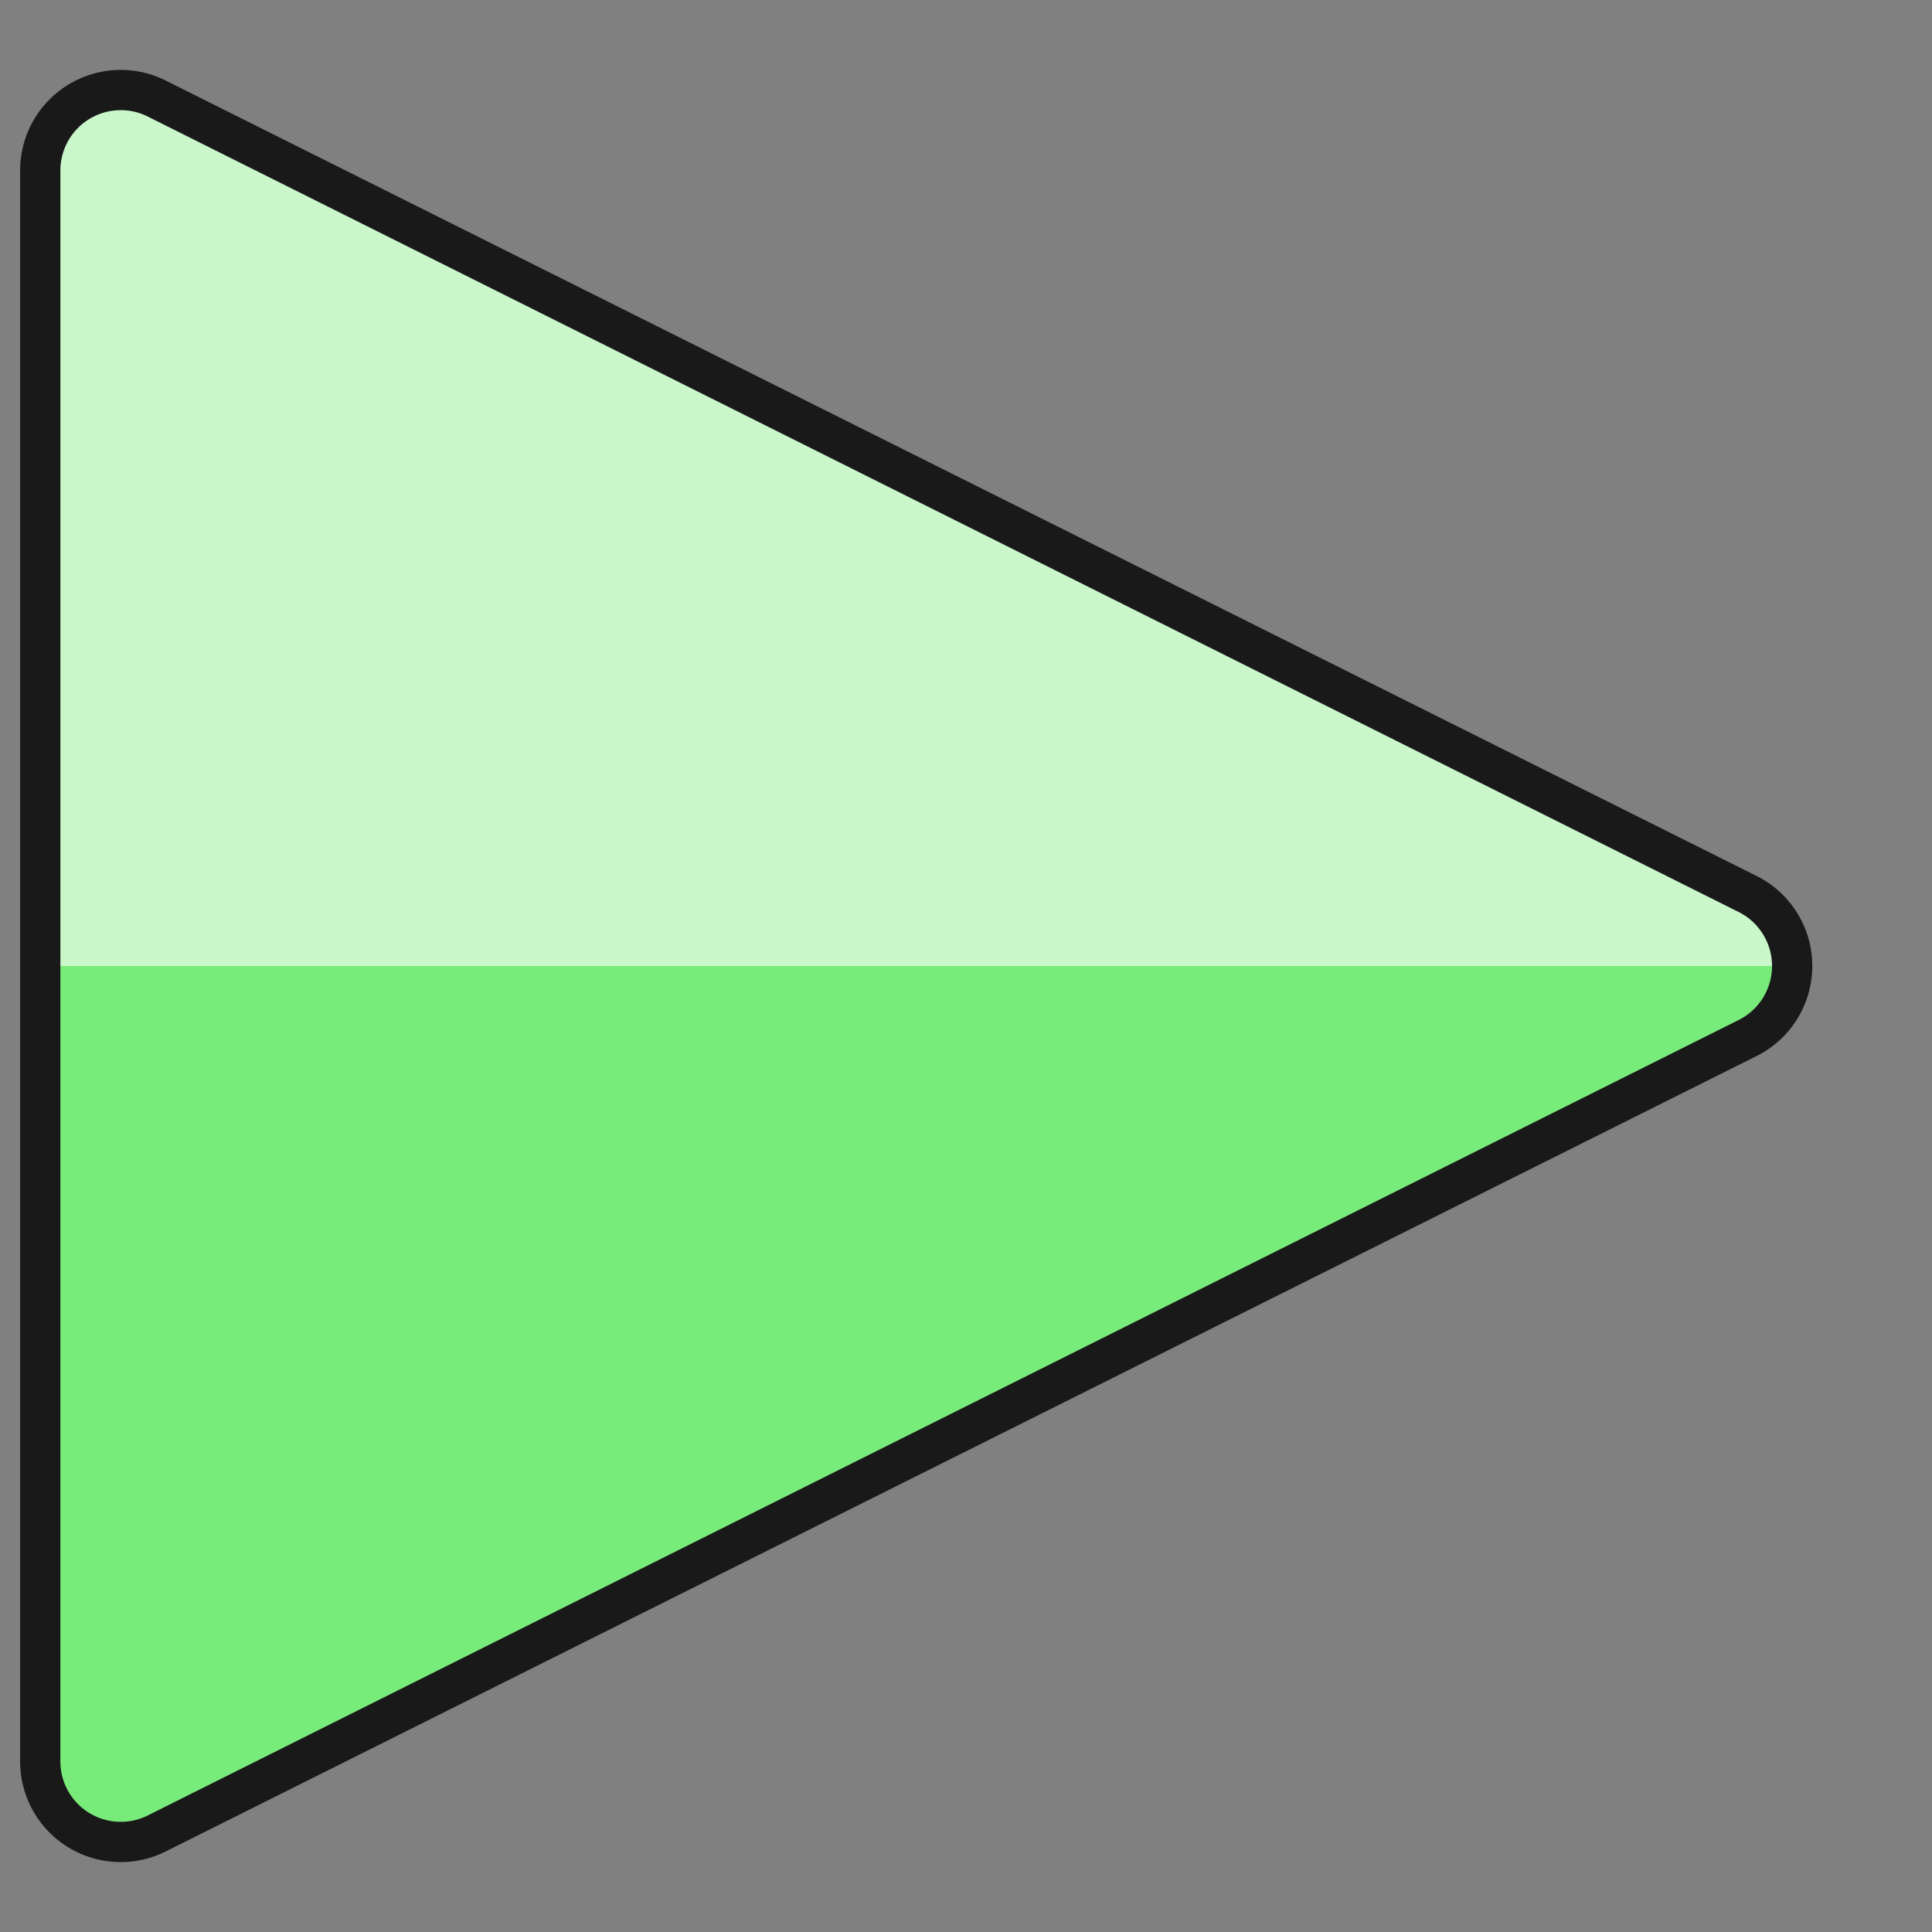
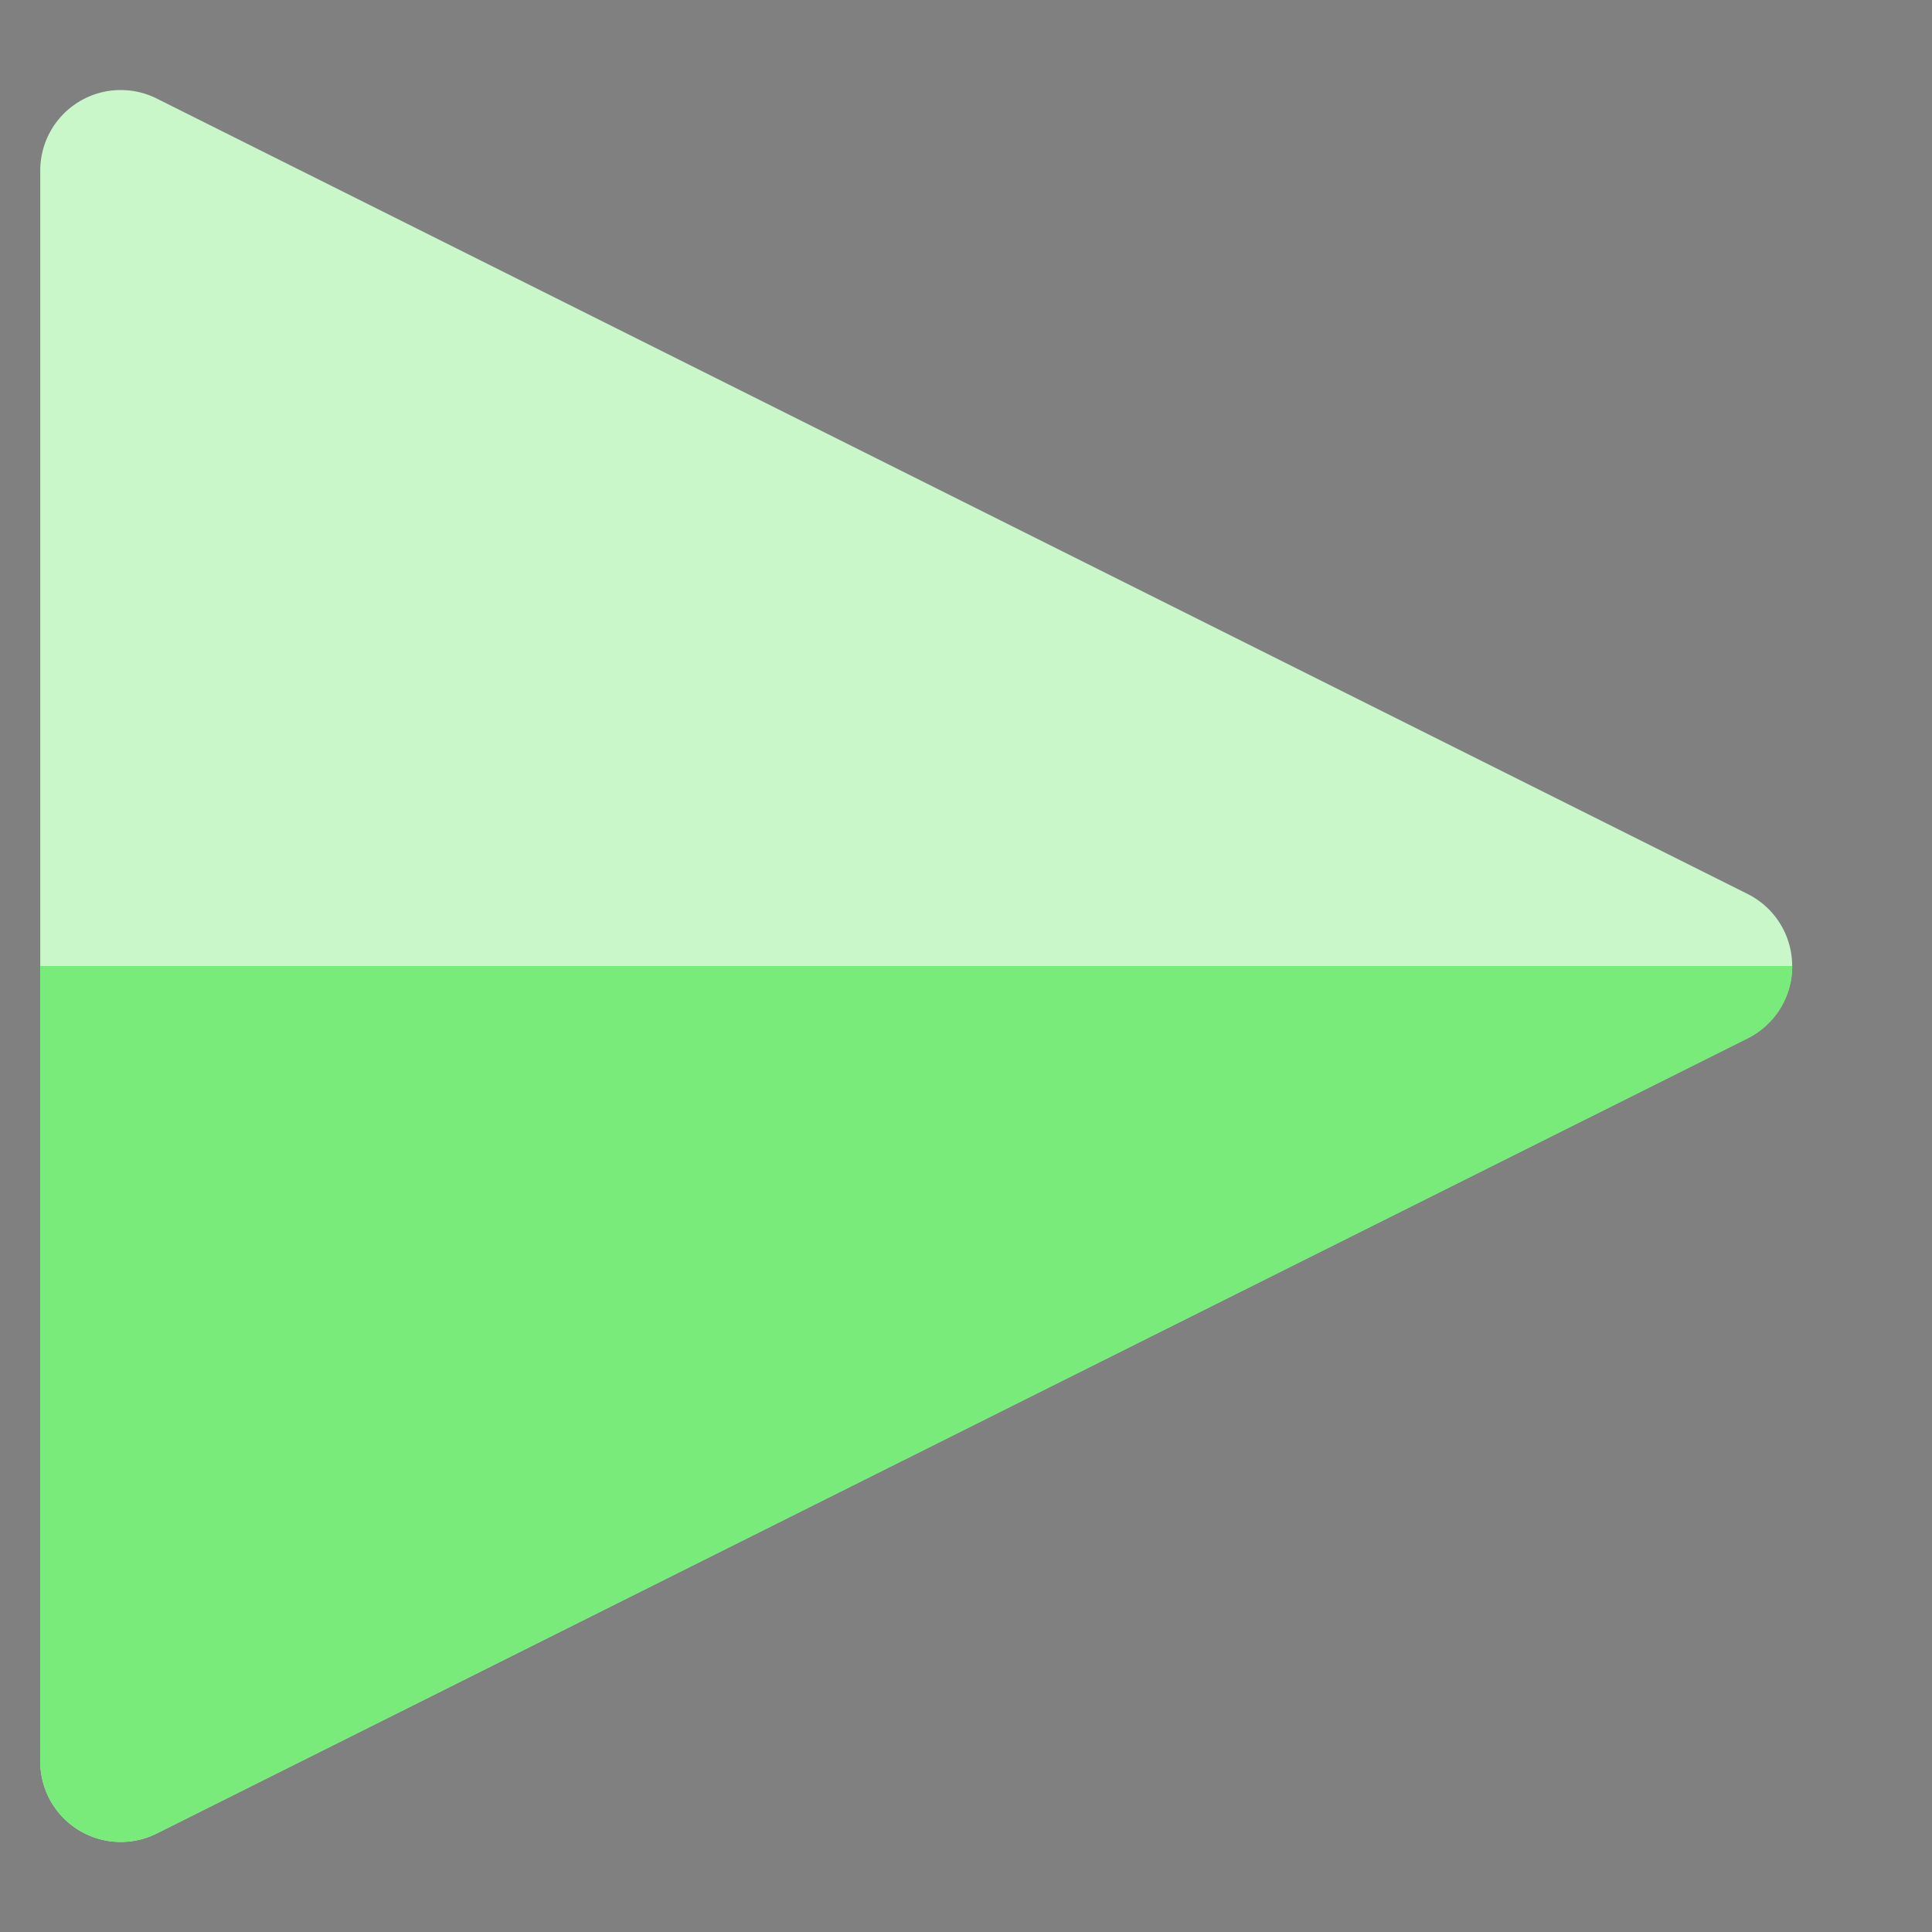
<svg xmlns="http://www.w3.org/2000/svg" fill="none" viewBox="0 0 24 24" height="24" width="24">
  <rect x="0" y="0" width="24" height="24" fill="#808080" stroke="none" />
  <path fill="#c9f7ca" d="M0.5 2.118a1 1 0 0 1 1.447 -0.894l19.764 9.882a1 1 0 0 1 0 1.788L1.947 22.776A1 1 0 0 1 0.5 21.882V2.118Z" stroke-width="0.5" />
  <path fill="#78eb7b" d="M0.5 21.882a1 1 0 0 0 1.447 0.894L21.711 12.9a0.999 0.999 0 0 0 0.553 -0.9H0.5v9.882Z" stroke-width="0.5" />
-   <path stroke="#191919" stroke-linecap="round" stroke-linejoin="round" d="M0.5 2.118a1 1 0 0 1 1.447 -0.894l19.764 9.882a1 1 0 0 1 0 1.788L1.947 22.776A1 1 0 0 1 0.5 21.882V2.118Z" stroke-width="0.5" />
</svg>